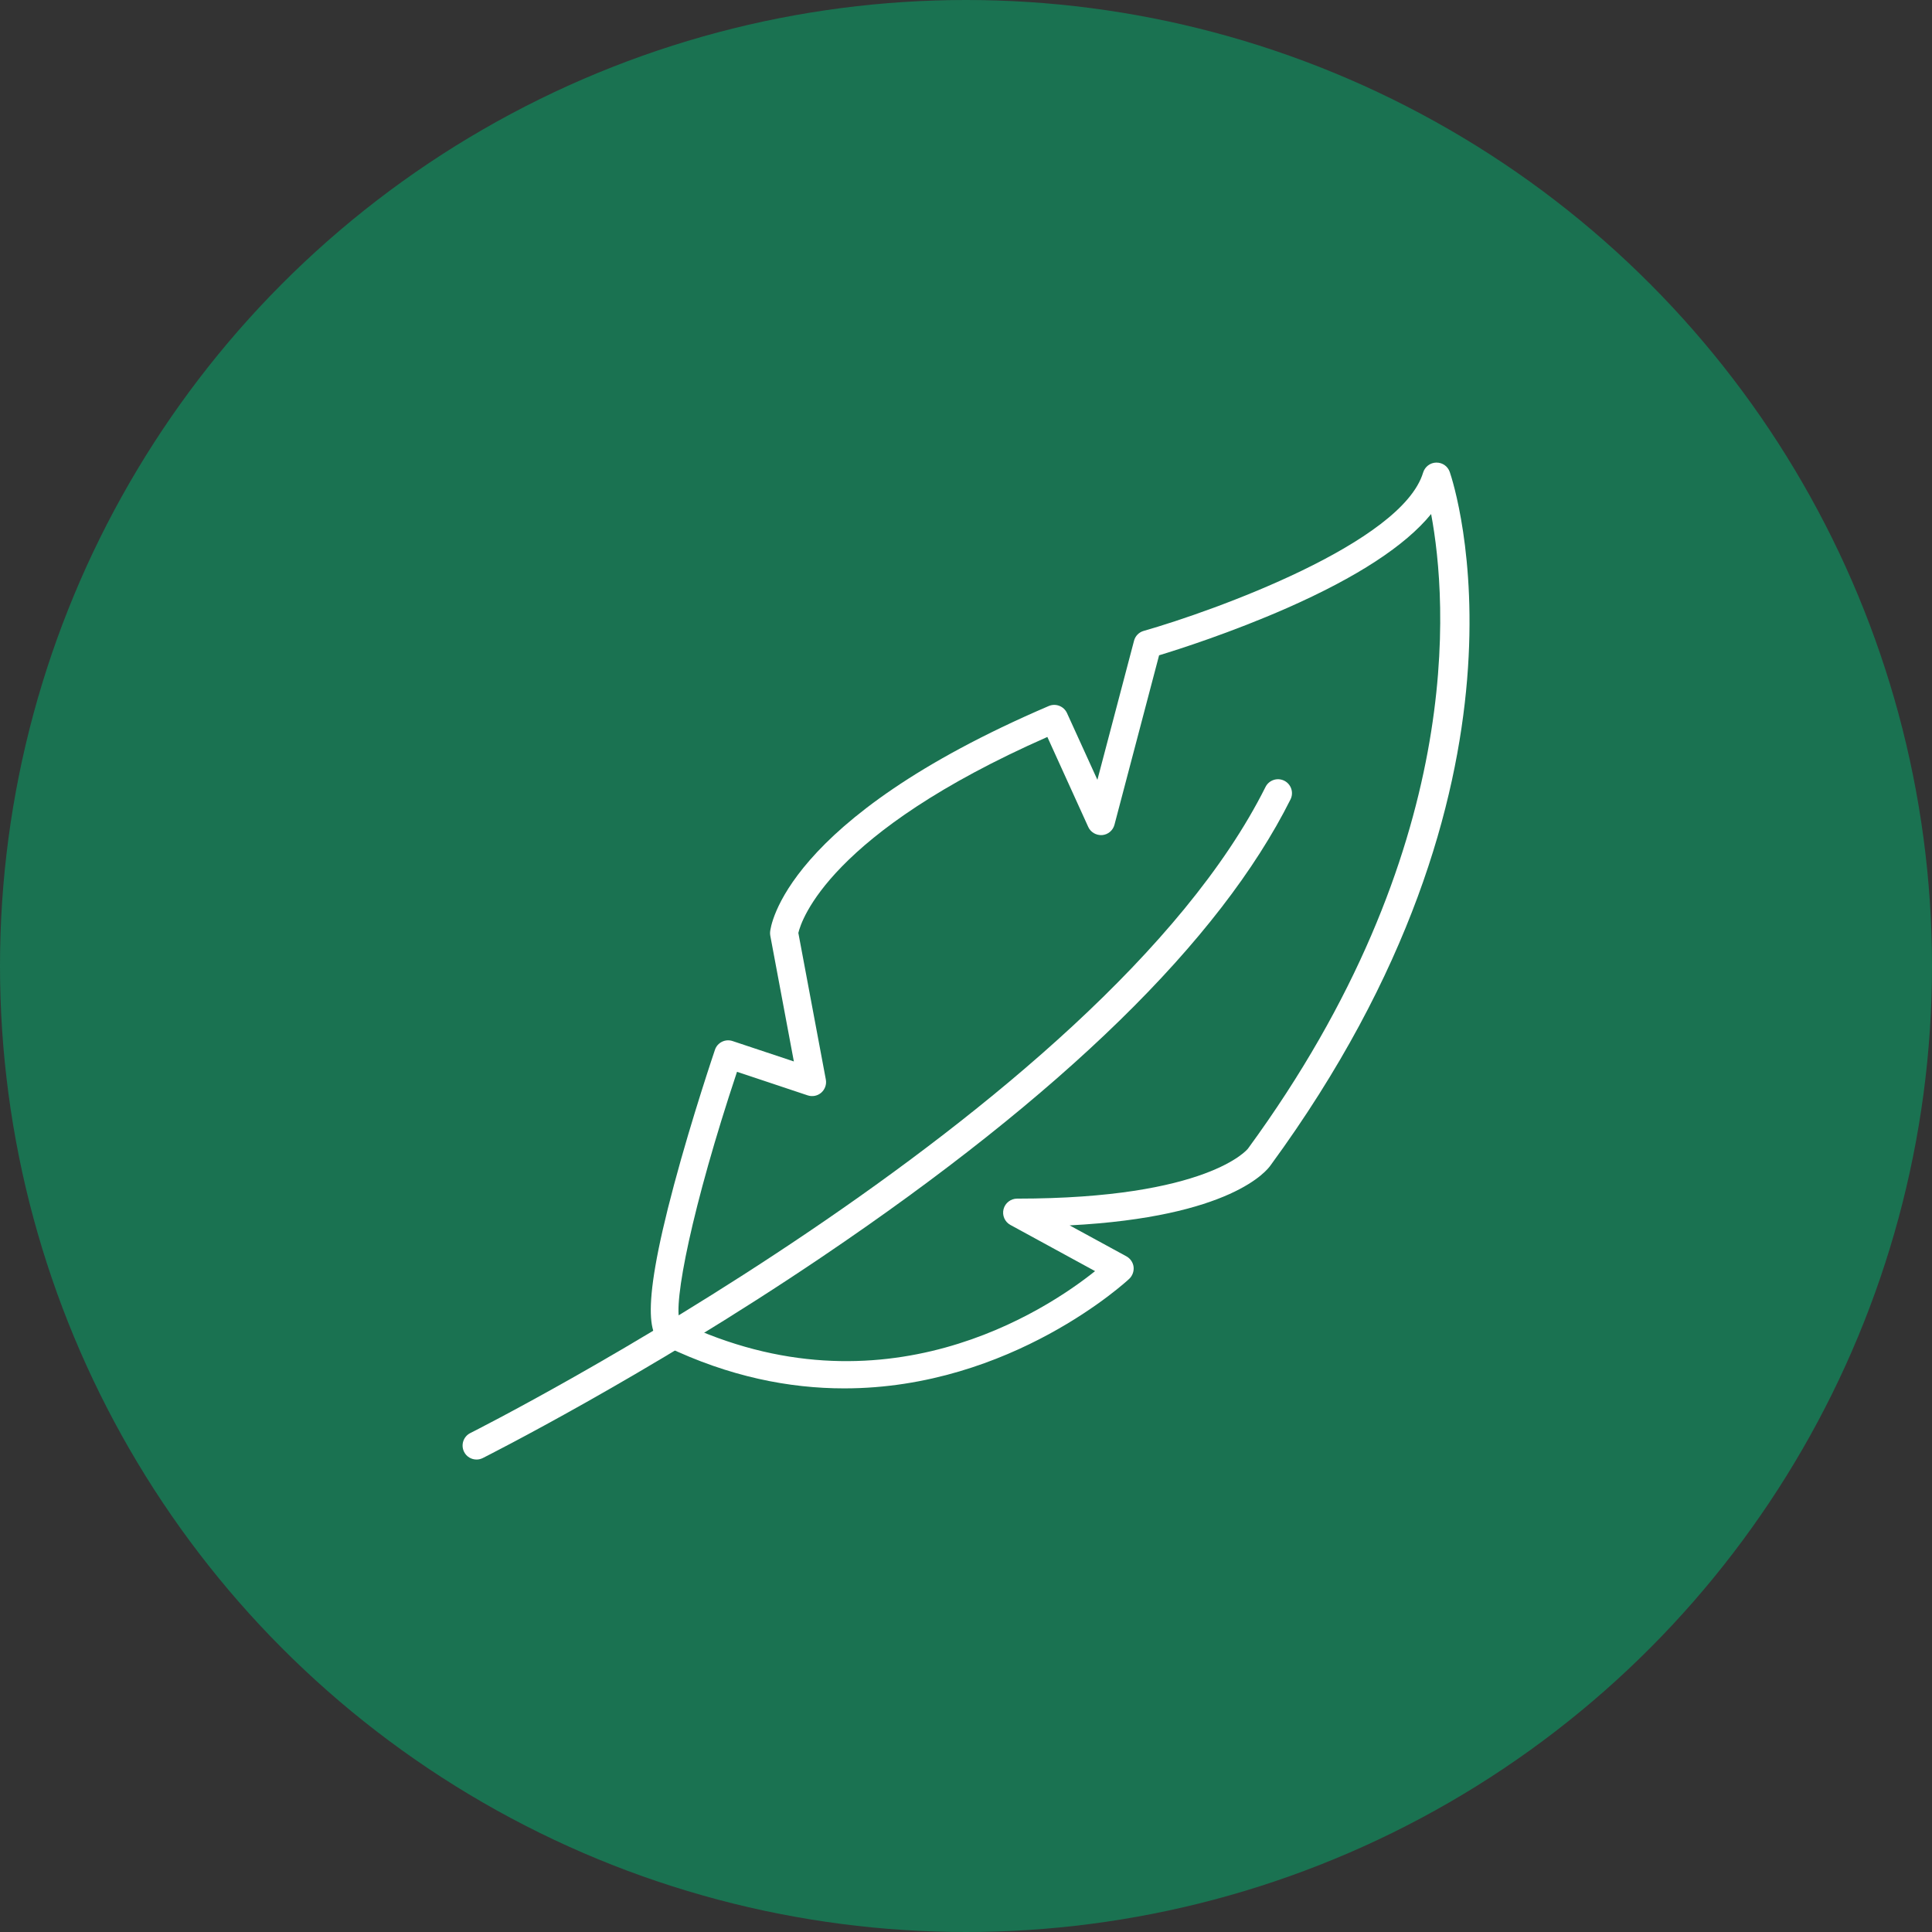
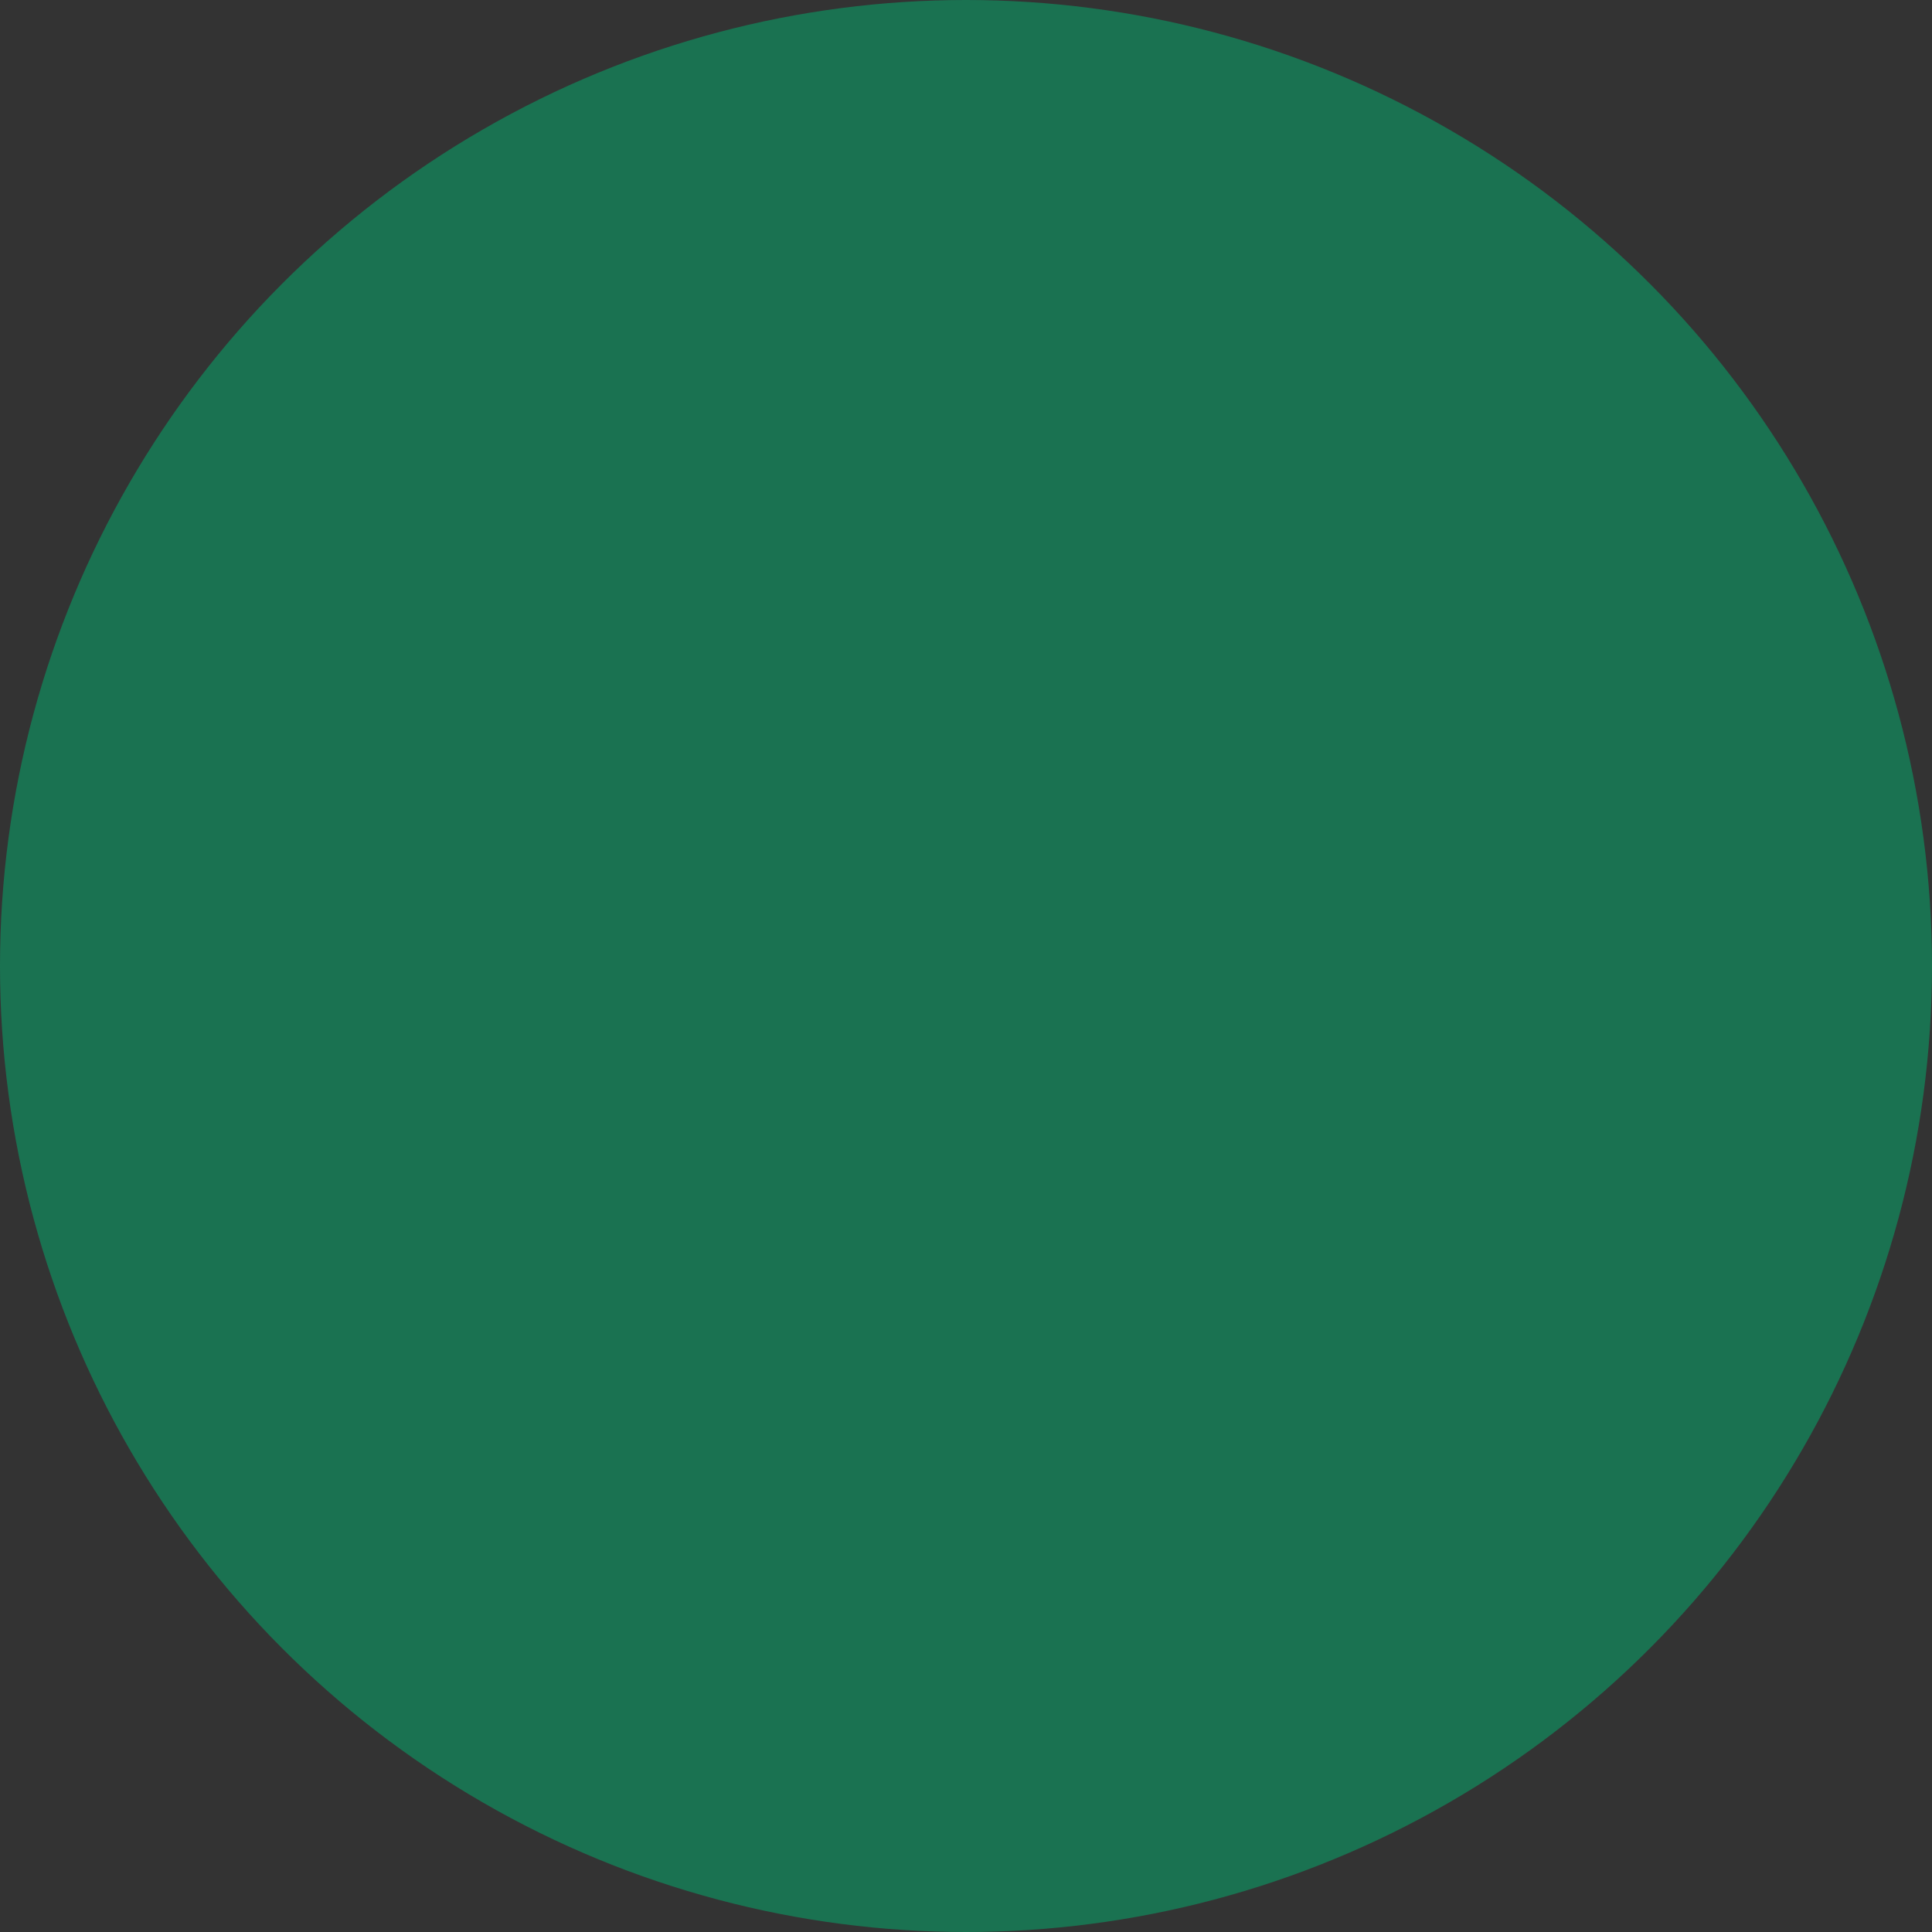
<svg xmlns="http://www.w3.org/2000/svg" width="71" height="71" viewBox="0 0 71 71" fill="none">
  <rect x="0" y="0" width="71" height="71" fill="#333333" stroke="none" />
  <circle cx="35.5" cy="35.5" r="35.5" fill="#1A7251" />
-   <path d="M17.513 53.637C17.325 53.637 17.143 53.534 17.054 53.353C16.928 53.099 17.03 52.791 17.284 52.664C17.517 52.548 40.49 40.955 46.507 28.92C46.634 28.667 46.942 28.564 47.196 28.691C47.449 28.818 47.552 29.126 47.425 29.379C44.829 34.571 39.038 40.226 30.216 46.185C23.671 50.606 17.801 53.551 17.743 53.582C17.667 53.62 17.592 53.637 17.513 53.637Z" fill="white" />
-   <path d="M31.02 51.022C29.014 51.022 26.808 50.597 24.483 49.481C23.924 49.21 23.438 48.508 24.774 43.525C25.438 41.042 26.267 38.603 26.274 38.58C26.363 38.312 26.654 38.169 26.921 38.258L29.174 39.008L28.308 34.388C28.298 34.34 28.298 34.295 28.301 34.247C28.315 34.079 28.784 30.127 38.541 25.946C38.798 25.836 39.096 25.952 39.212 26.206L40.329 28.658L41.675 23.548C41.719 23.374 41.856 23.233 42.031 23.185C44.624 22.445 51.521 19.956 52.299 17.366C52.364 17.154 52.559 17.003 52.781 17C53.014 16.997 53.206 17.137 53.278 17.346C53.436 17.805 57.014 28.72 46.699 42.816C46.569 43.011 45.247 44.724 39.308 45.032L41.394 46.169C41.538 46.248 41.637 46.392 41.658 46.552C41.678 46.713 41.62 46.878 41.504 46.991C41.449 47.046 37.178 51.022 31.027 51.022H31.02ZM24.986 48.583C32.449 52.142 38.445 48.152 40.243 46.713L37.13 45.015C36.925 44.902 36.822 44.665 36.88 44.436C36.938 44.21 37.144 44.049 37.377 44.049C44.398 44.049 45.85 42.23 45.863 42.21C53.901 31.223 53.192 22.086 52.593 18.89C51.651 20.048 49.881 21.206 47.302 22.343C45.247 23.247 43.305 23.867 42.596 24.082L40.956 30.309C40.901 30.518 40.719 30.672 40.504 30.689C40.284 30.703 40.082 30.586 39.993 30.391L38.49 27.083C30.469 30.62 29.448 33.819 29.339 34.285L30.349 39.672C30.383 39.85 30.318 40.035 30.181 40.155C30.044 40.275 29.853 40.312 29.681 40.254L27.085 39.388C25.435 44.34 24.719 47.946 24.989 48.58L24.986 48.583Z" fill="white" />
</svg>